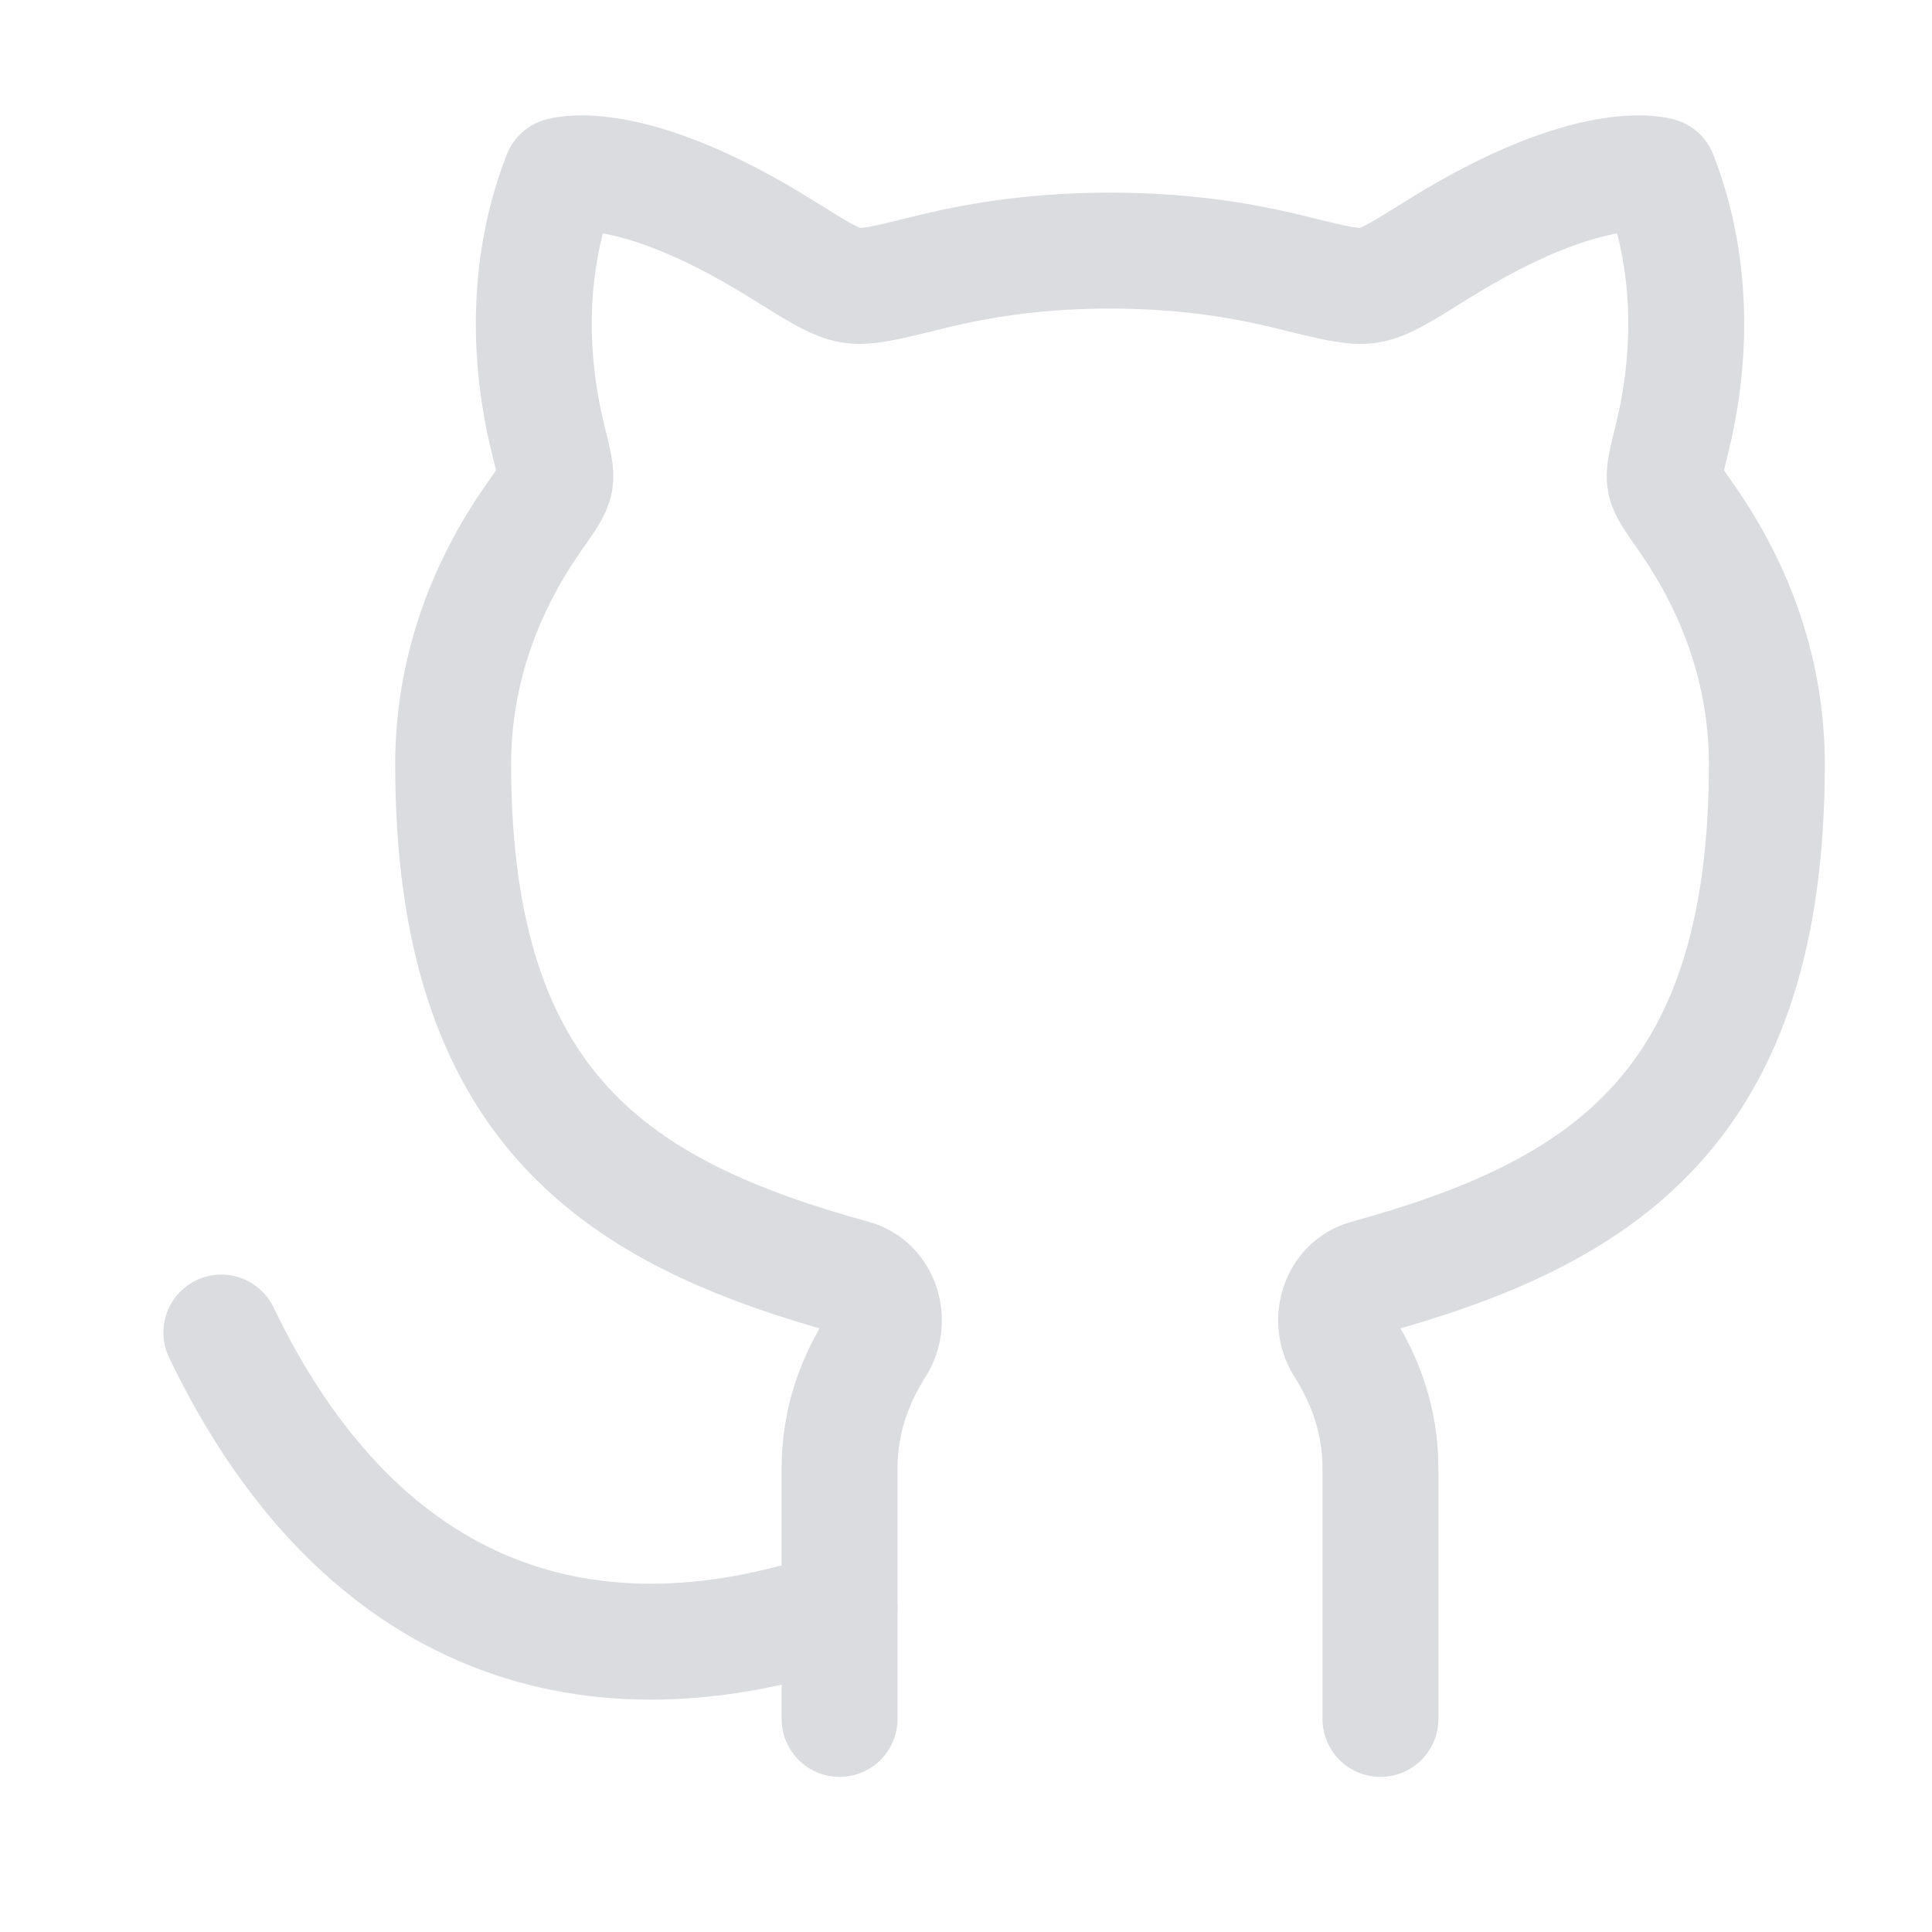
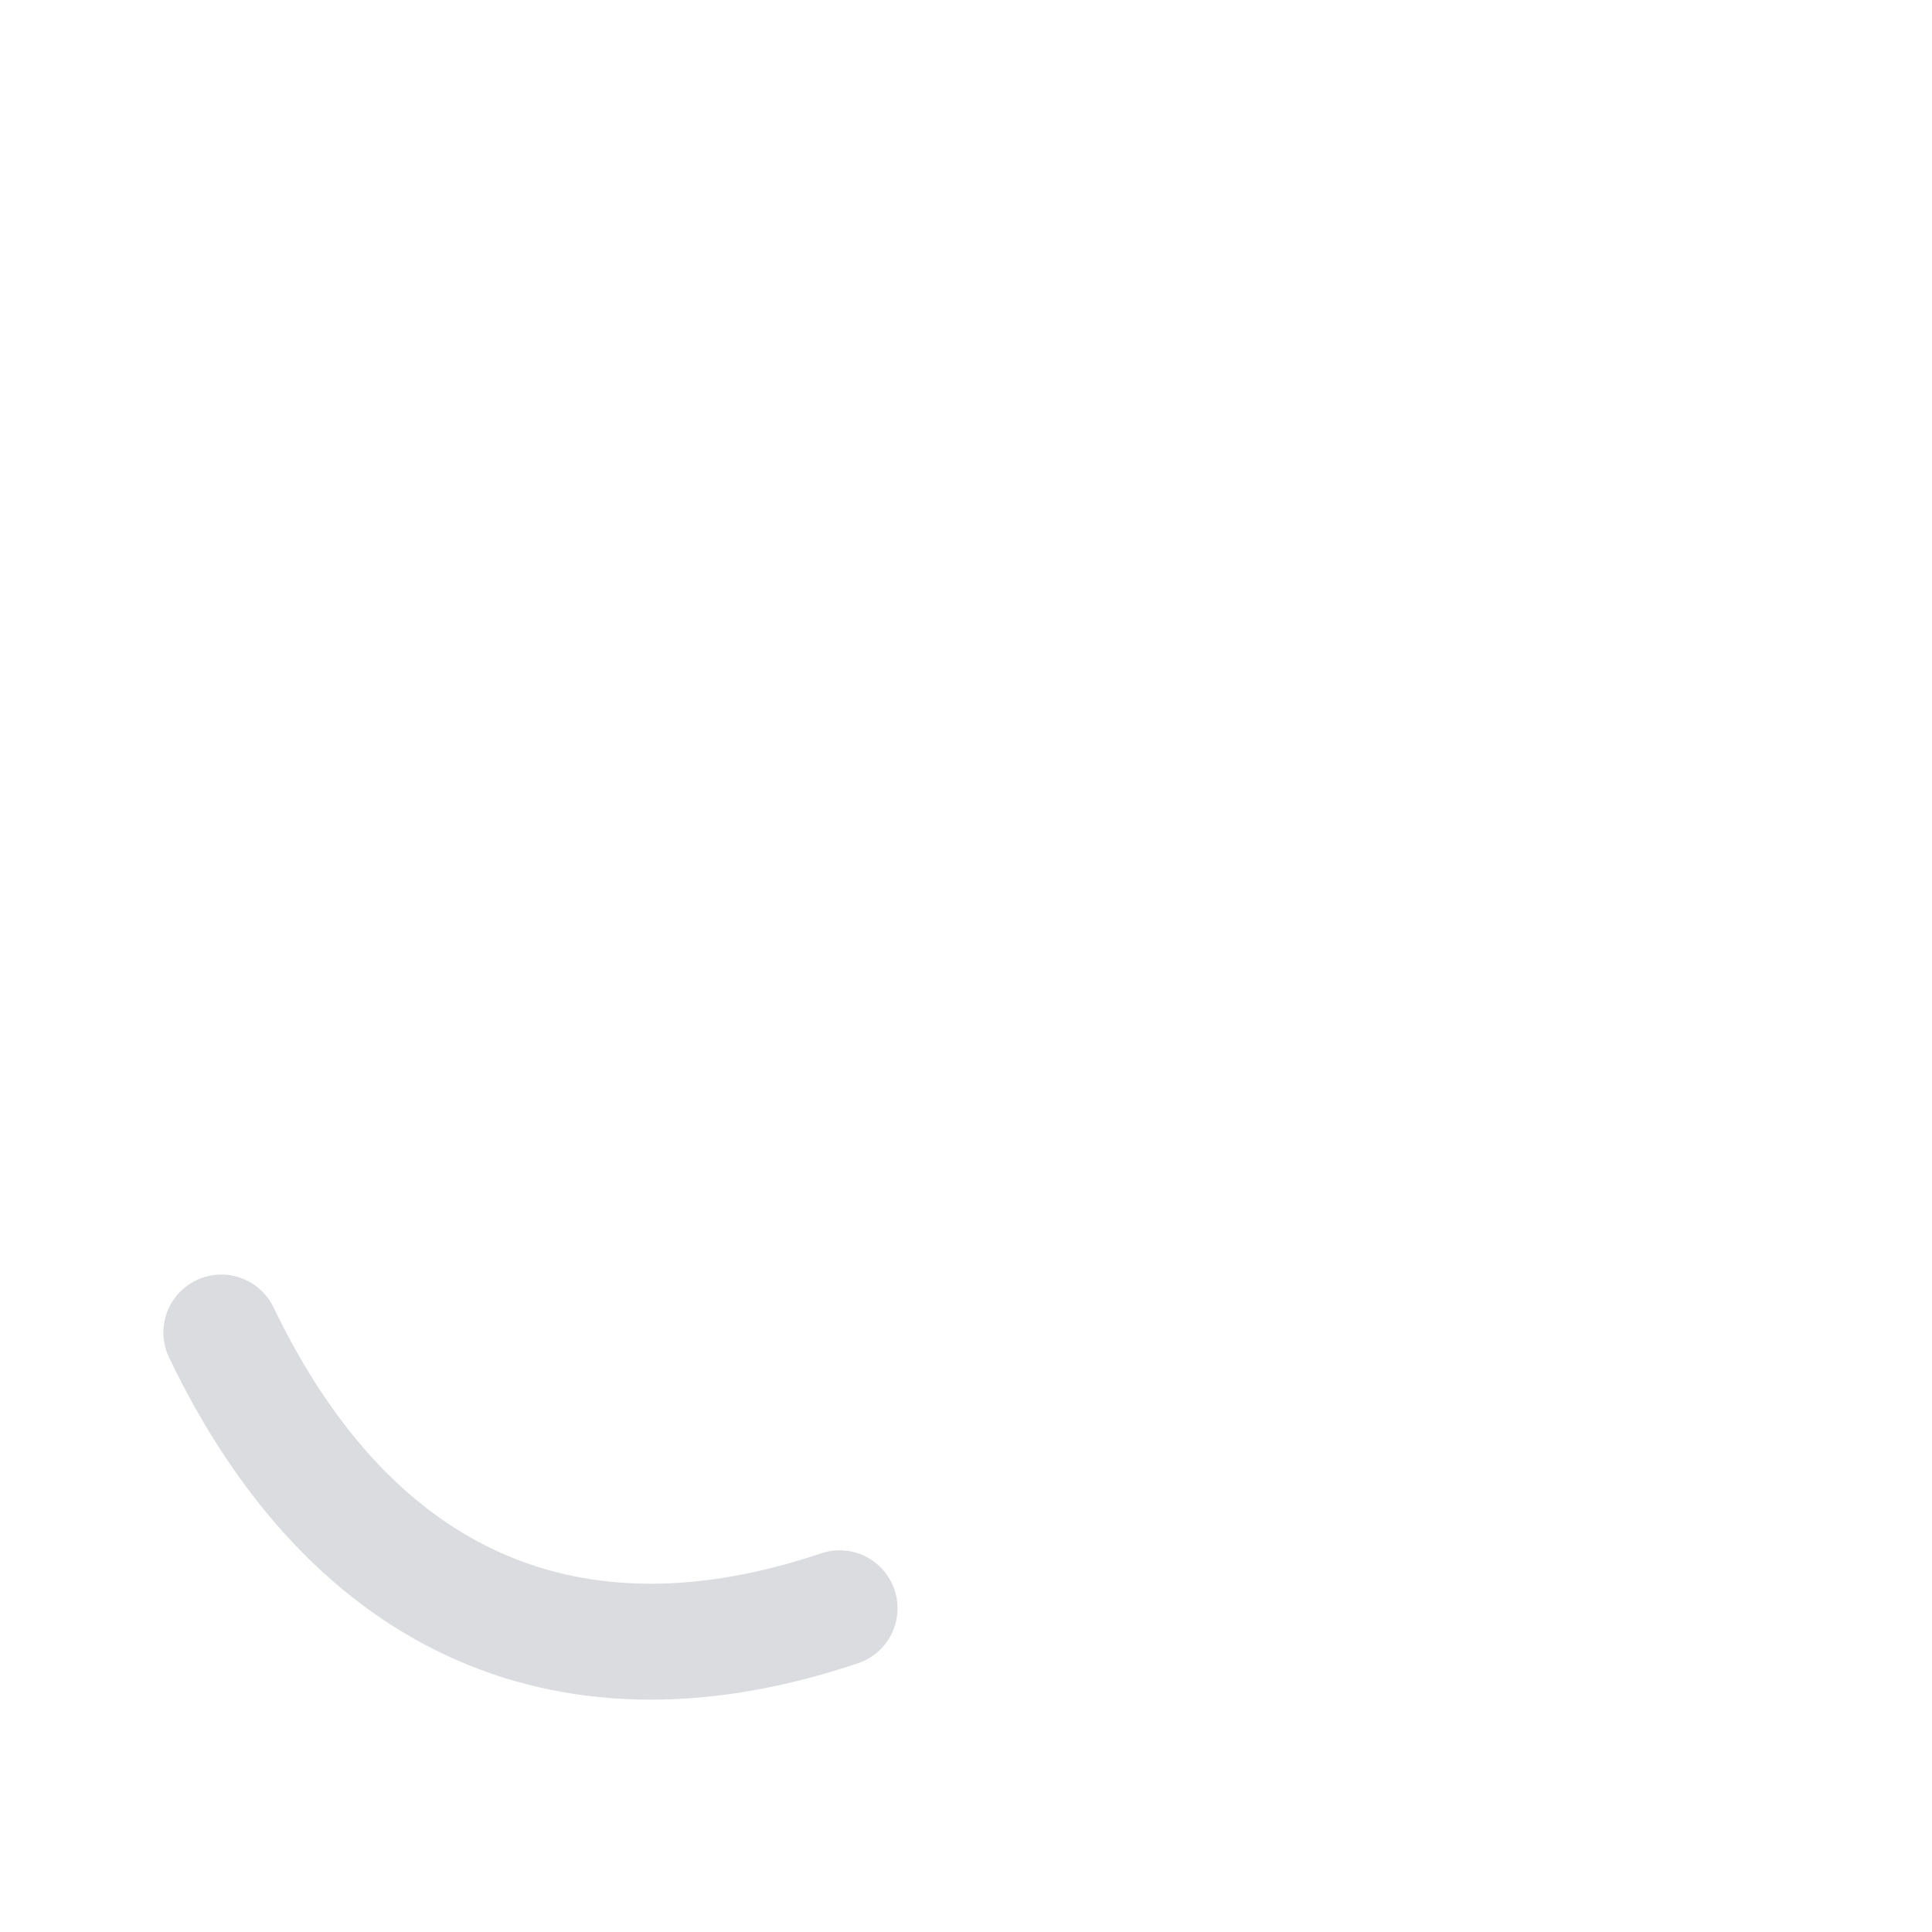
<svg xmlns="http://www.w3.org/2000/svg" width="25" height="25" viewBox="0 0 25 25" fill="none">
  <path d="M10.864 20.811C7.435 21.968 4.578 20.811 2.864 17.243" stroke="#DBDCE0" stroke-width="1.5" stroke-linecap="round" stroke-linejoin="round" />
-   <path d="M10.864 22.243V19.001C10.864 18.403 11.047 17.883 11.344 17.413C11.547 17.091 11.408 16.634 11.041 16.533C7.997 15.696 5.864 14.351 5.864 9.889C5.864 8.729 6.244 7.639 6.912 6.69C7.078 6.453 7.161 6.335 7.181 6.228C7.201 6.121 7.166 5.982 7.097 5.702C6.814 4.566 6.832 3.359 7.257 2.271C7.257 2.271 8.134 1.986 10.13 3.233C10.586 3.518 10.814 3.66 11.015 3.692C11.216 3.724 11.484 3.657 12.021 3.524C12.755 3.341 13.511 3.243 14.364 3.243C15.216 3.243 15.972 3.341 16.706 3.524C17.243 3.657 17.511 3.724 17.712 3.692C17.913 3.66 18.141 3.518 18.596 3.233C20.593 1.986 21.47 2.271 21.47 2.271C21.895 3.359 21.913 4.566 21.63 5.702C21.561 5.982 21.526 6.121 21.546 6.228C21.566 6.335 21.649 6.453 21.815 6.69C22.483 7.639 22.863 8.729 22.863 9.889C22.863 14.351 20.73 15.696 17.686 16.533C17.319 16.634 17.18 17.091 17.383 17.413C17.68 17.883 17.863 18.403 17.863 19.001V22.243" stroke="#DBDCE0" stroke-width="1.5" stroke-linecap="round" stroke-linejoin="round" />
</svg>